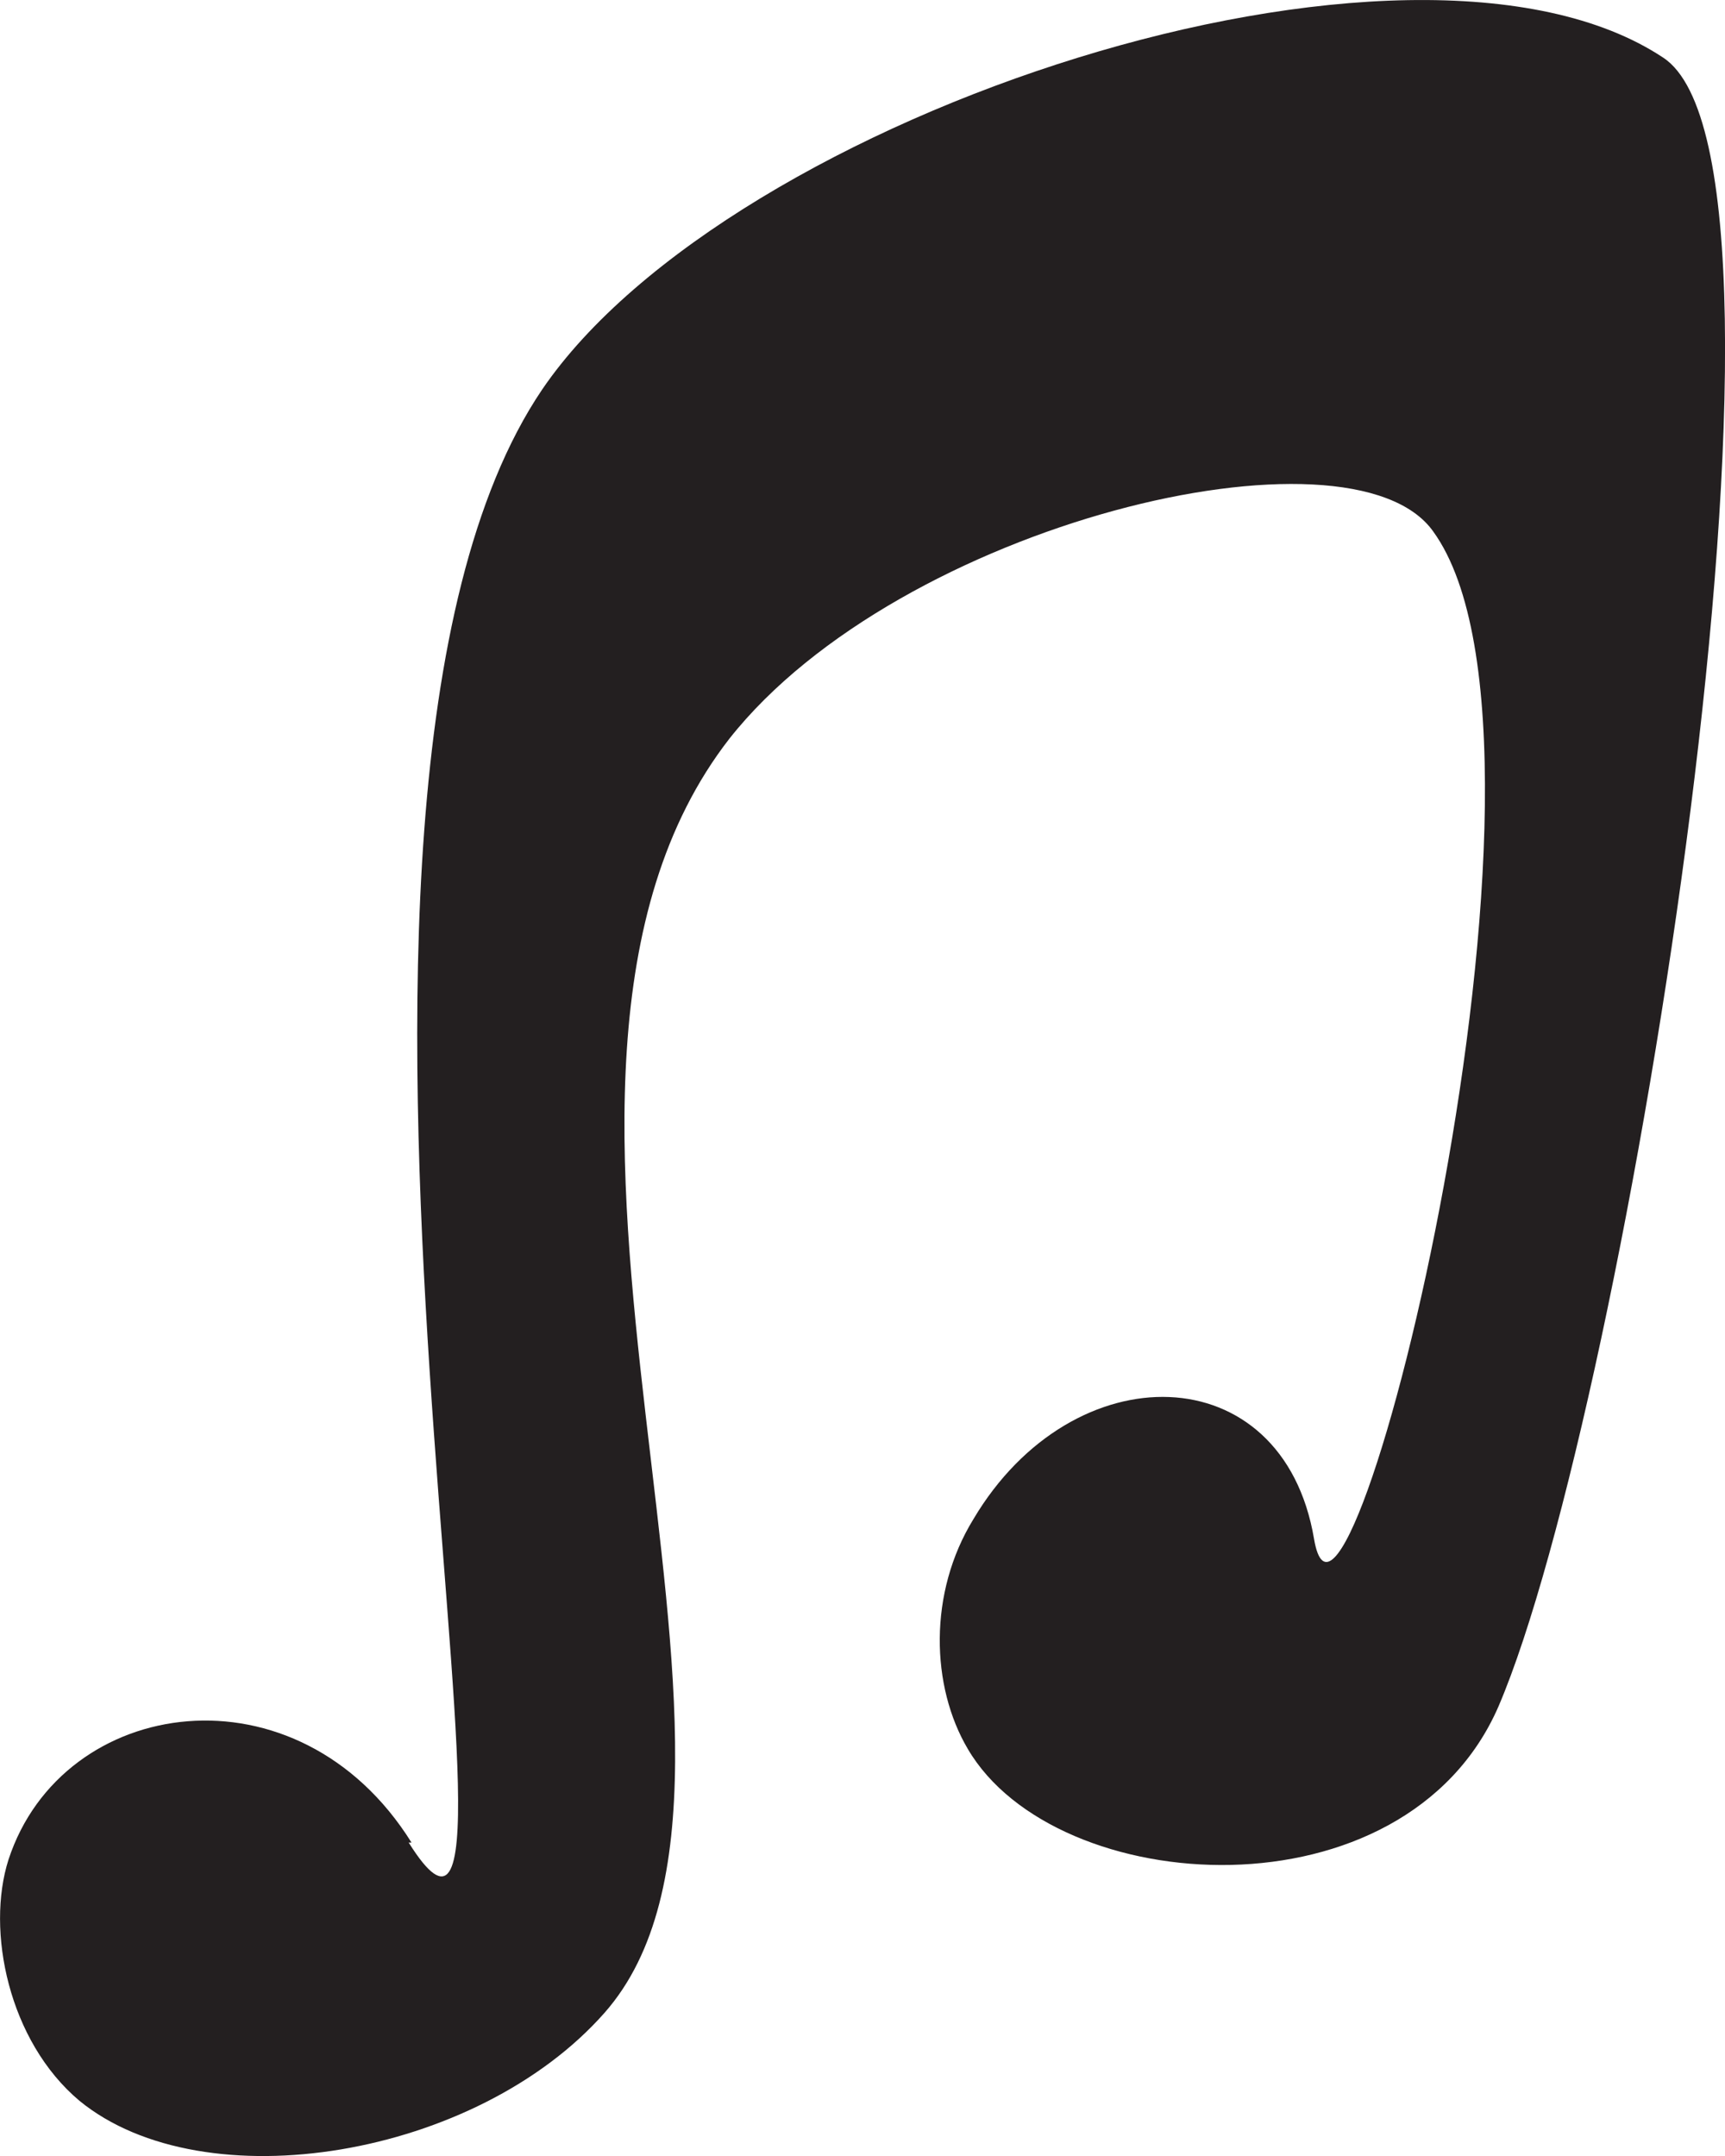
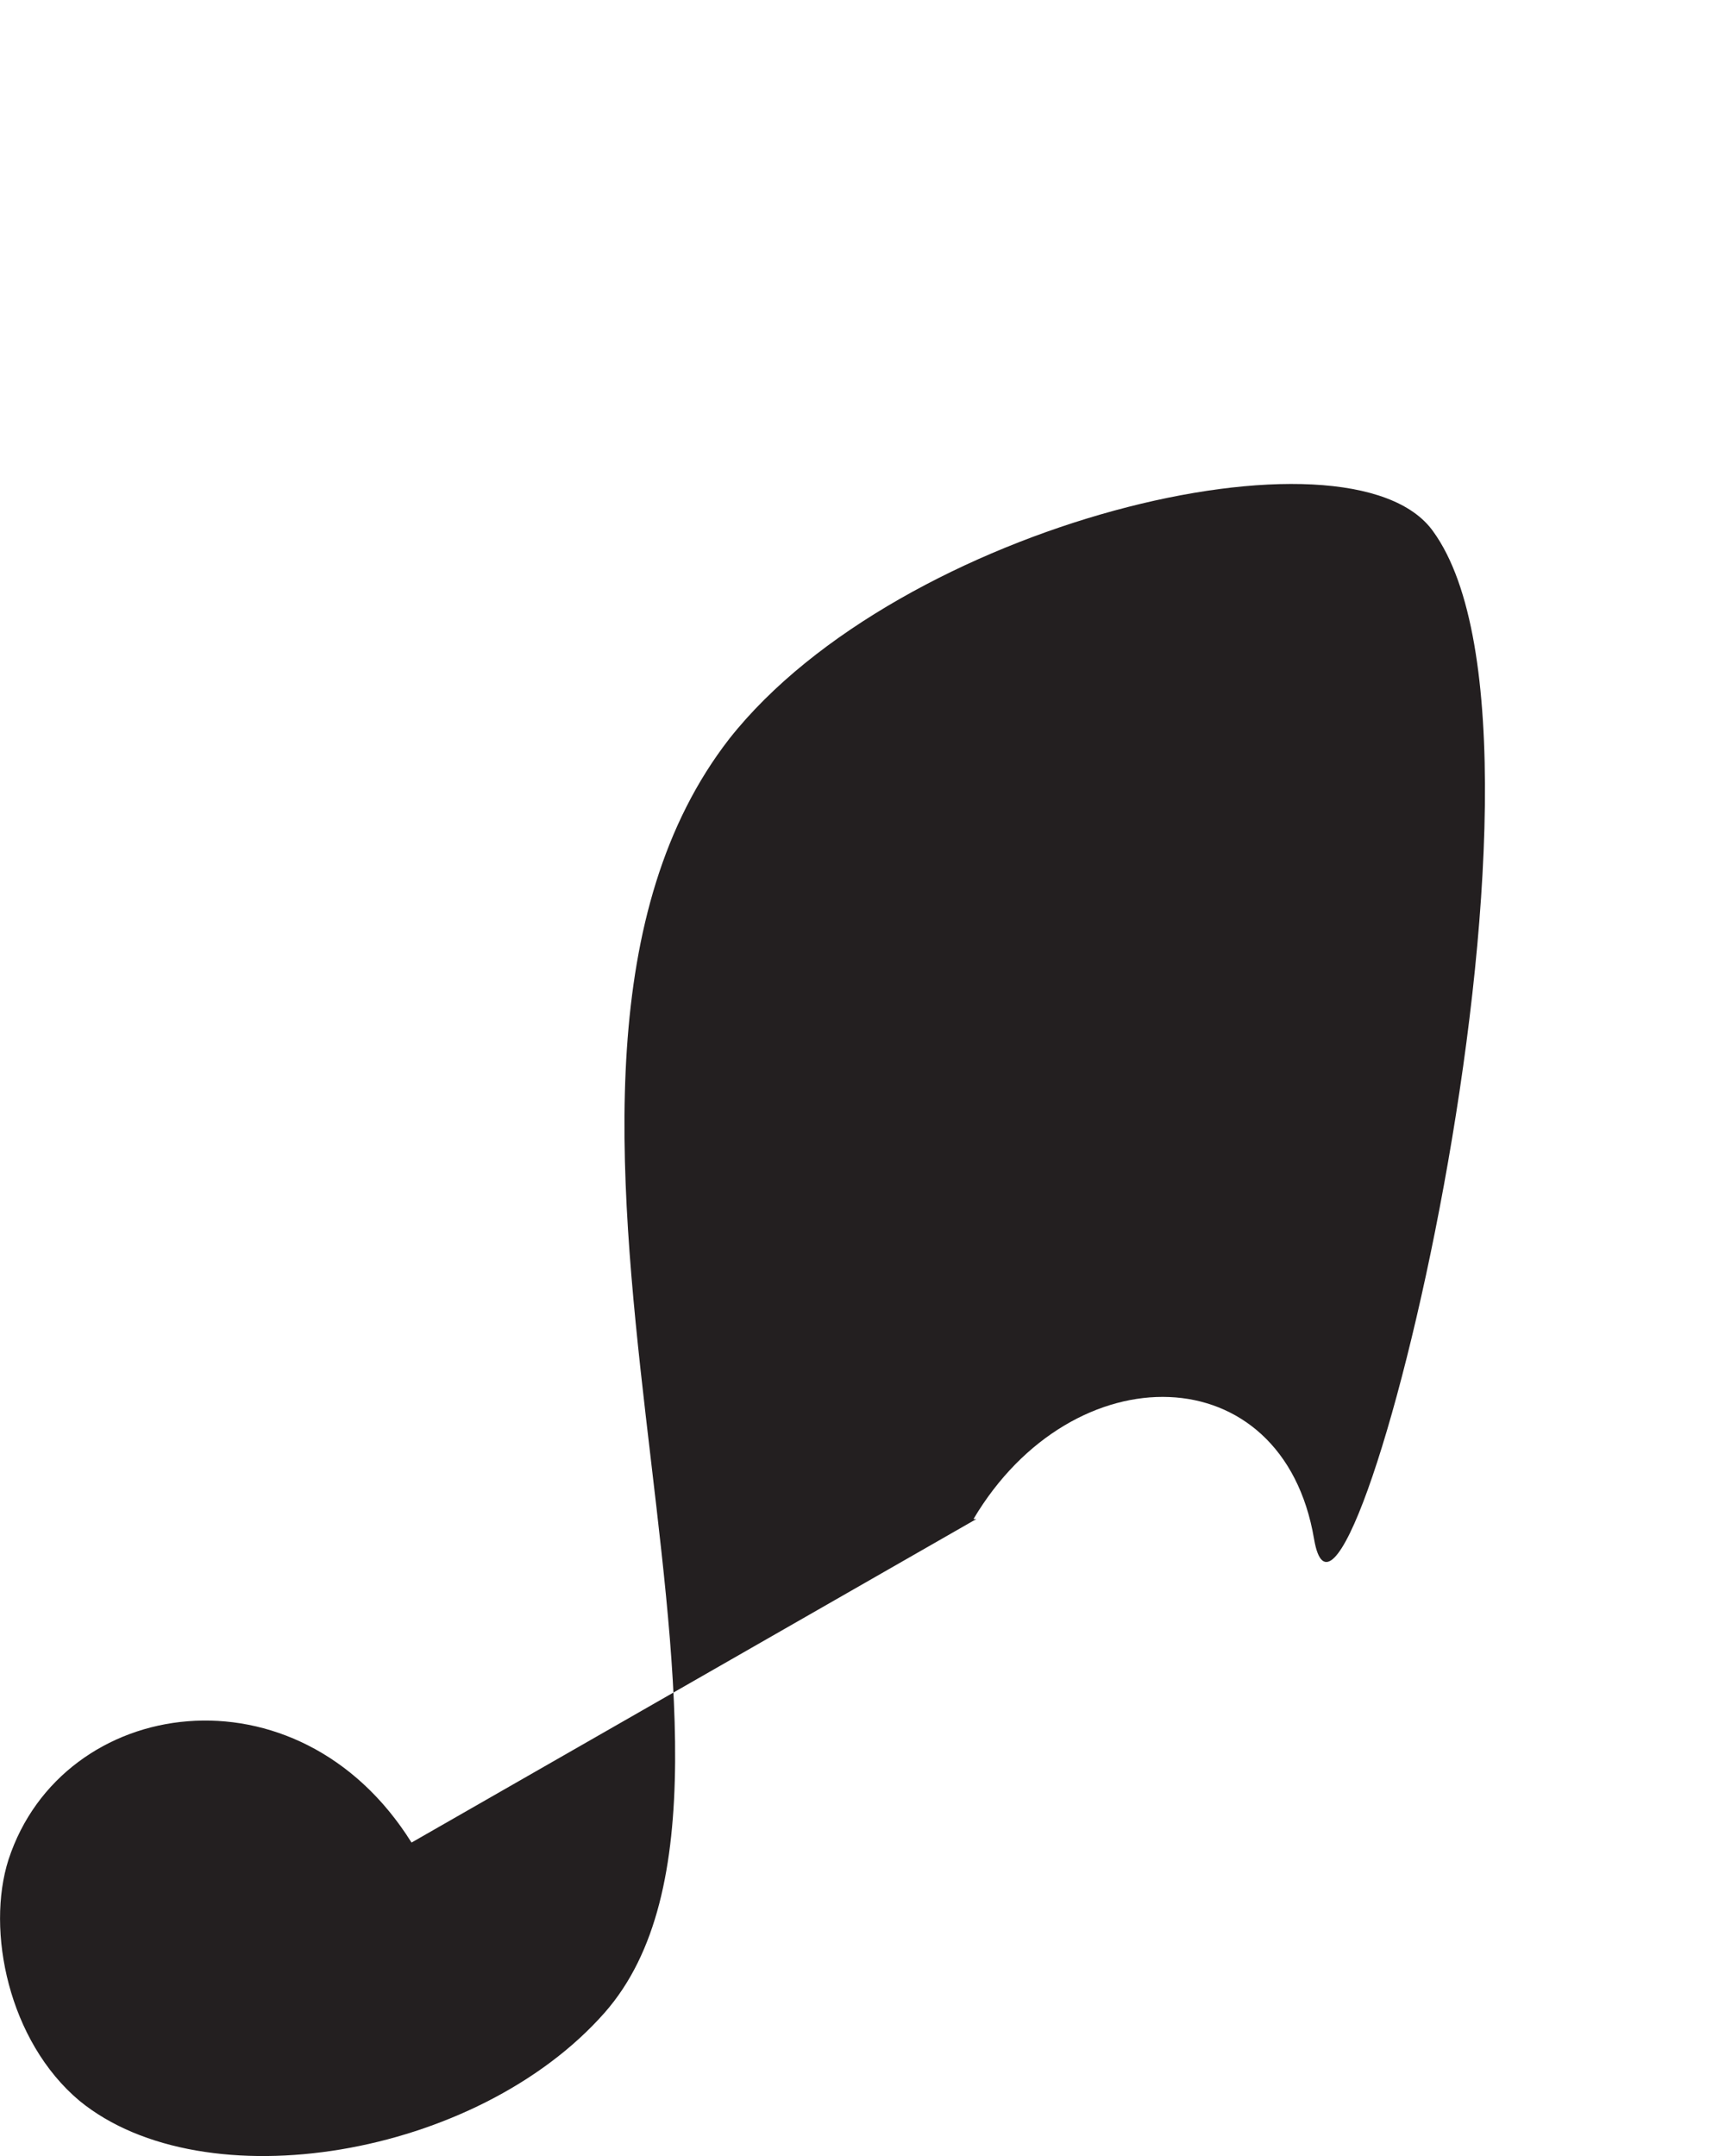
<svg xmlns="http://www.w3.org/2000/svg" version="1.1" width="60.78" height="75.98">
  <svg data-name="Calque 2" viewBox="0 0 60.78 75.98">
-     <path d="M14.5 64.93c-4-6.4-12.3-5.2-14.2.6-.8 2.5 0 6.4 2.5 8.5 4.4 3.6 14 2 18.5-3.1 7.4-8.4-5-32.8 4.4-44.9 6-7.6 21.9-11.4 24.8-7.3 5.5 7.6-3.1 42-4.2 35.5s-8.5-6.6-12-.7c-1.6 2.6-1.5 5.9-.2 8.1 3.1 5.3 15.4 6.1 18.7-1.5 4.5-10.5 11.6-54.3 5.8-58.1-8.9-5.9-32.9 2-39.5 11.7-10 14.8 1 60.3-4.7 51.2h.1Z" fill="#231f20" data-name="Calque 1" />
+     <path d="M14.5 64.93c-4-6.4-12.3-5.2-14.2.6-.8 2.5 0 6.4 2.5 8.5 4.4 3.6 14 2 18.5-3.1 7.4-8.4-5-32.8 4.4-44.9 6-7.6 21.9-11.4 24.8-7.3 5.5 7.6-3.1 42-4.2 35.5s-8.5-6.6-12-.7h.1Z" fill="#231f20" data-name="Calque 1" />
  </svg>
  <style>@media (prefers-color-scheme: light) { :root { filter: none; } }
@media (prefers-color-scheme: dark) { :root { filter: none; } }
</style>
</svg>